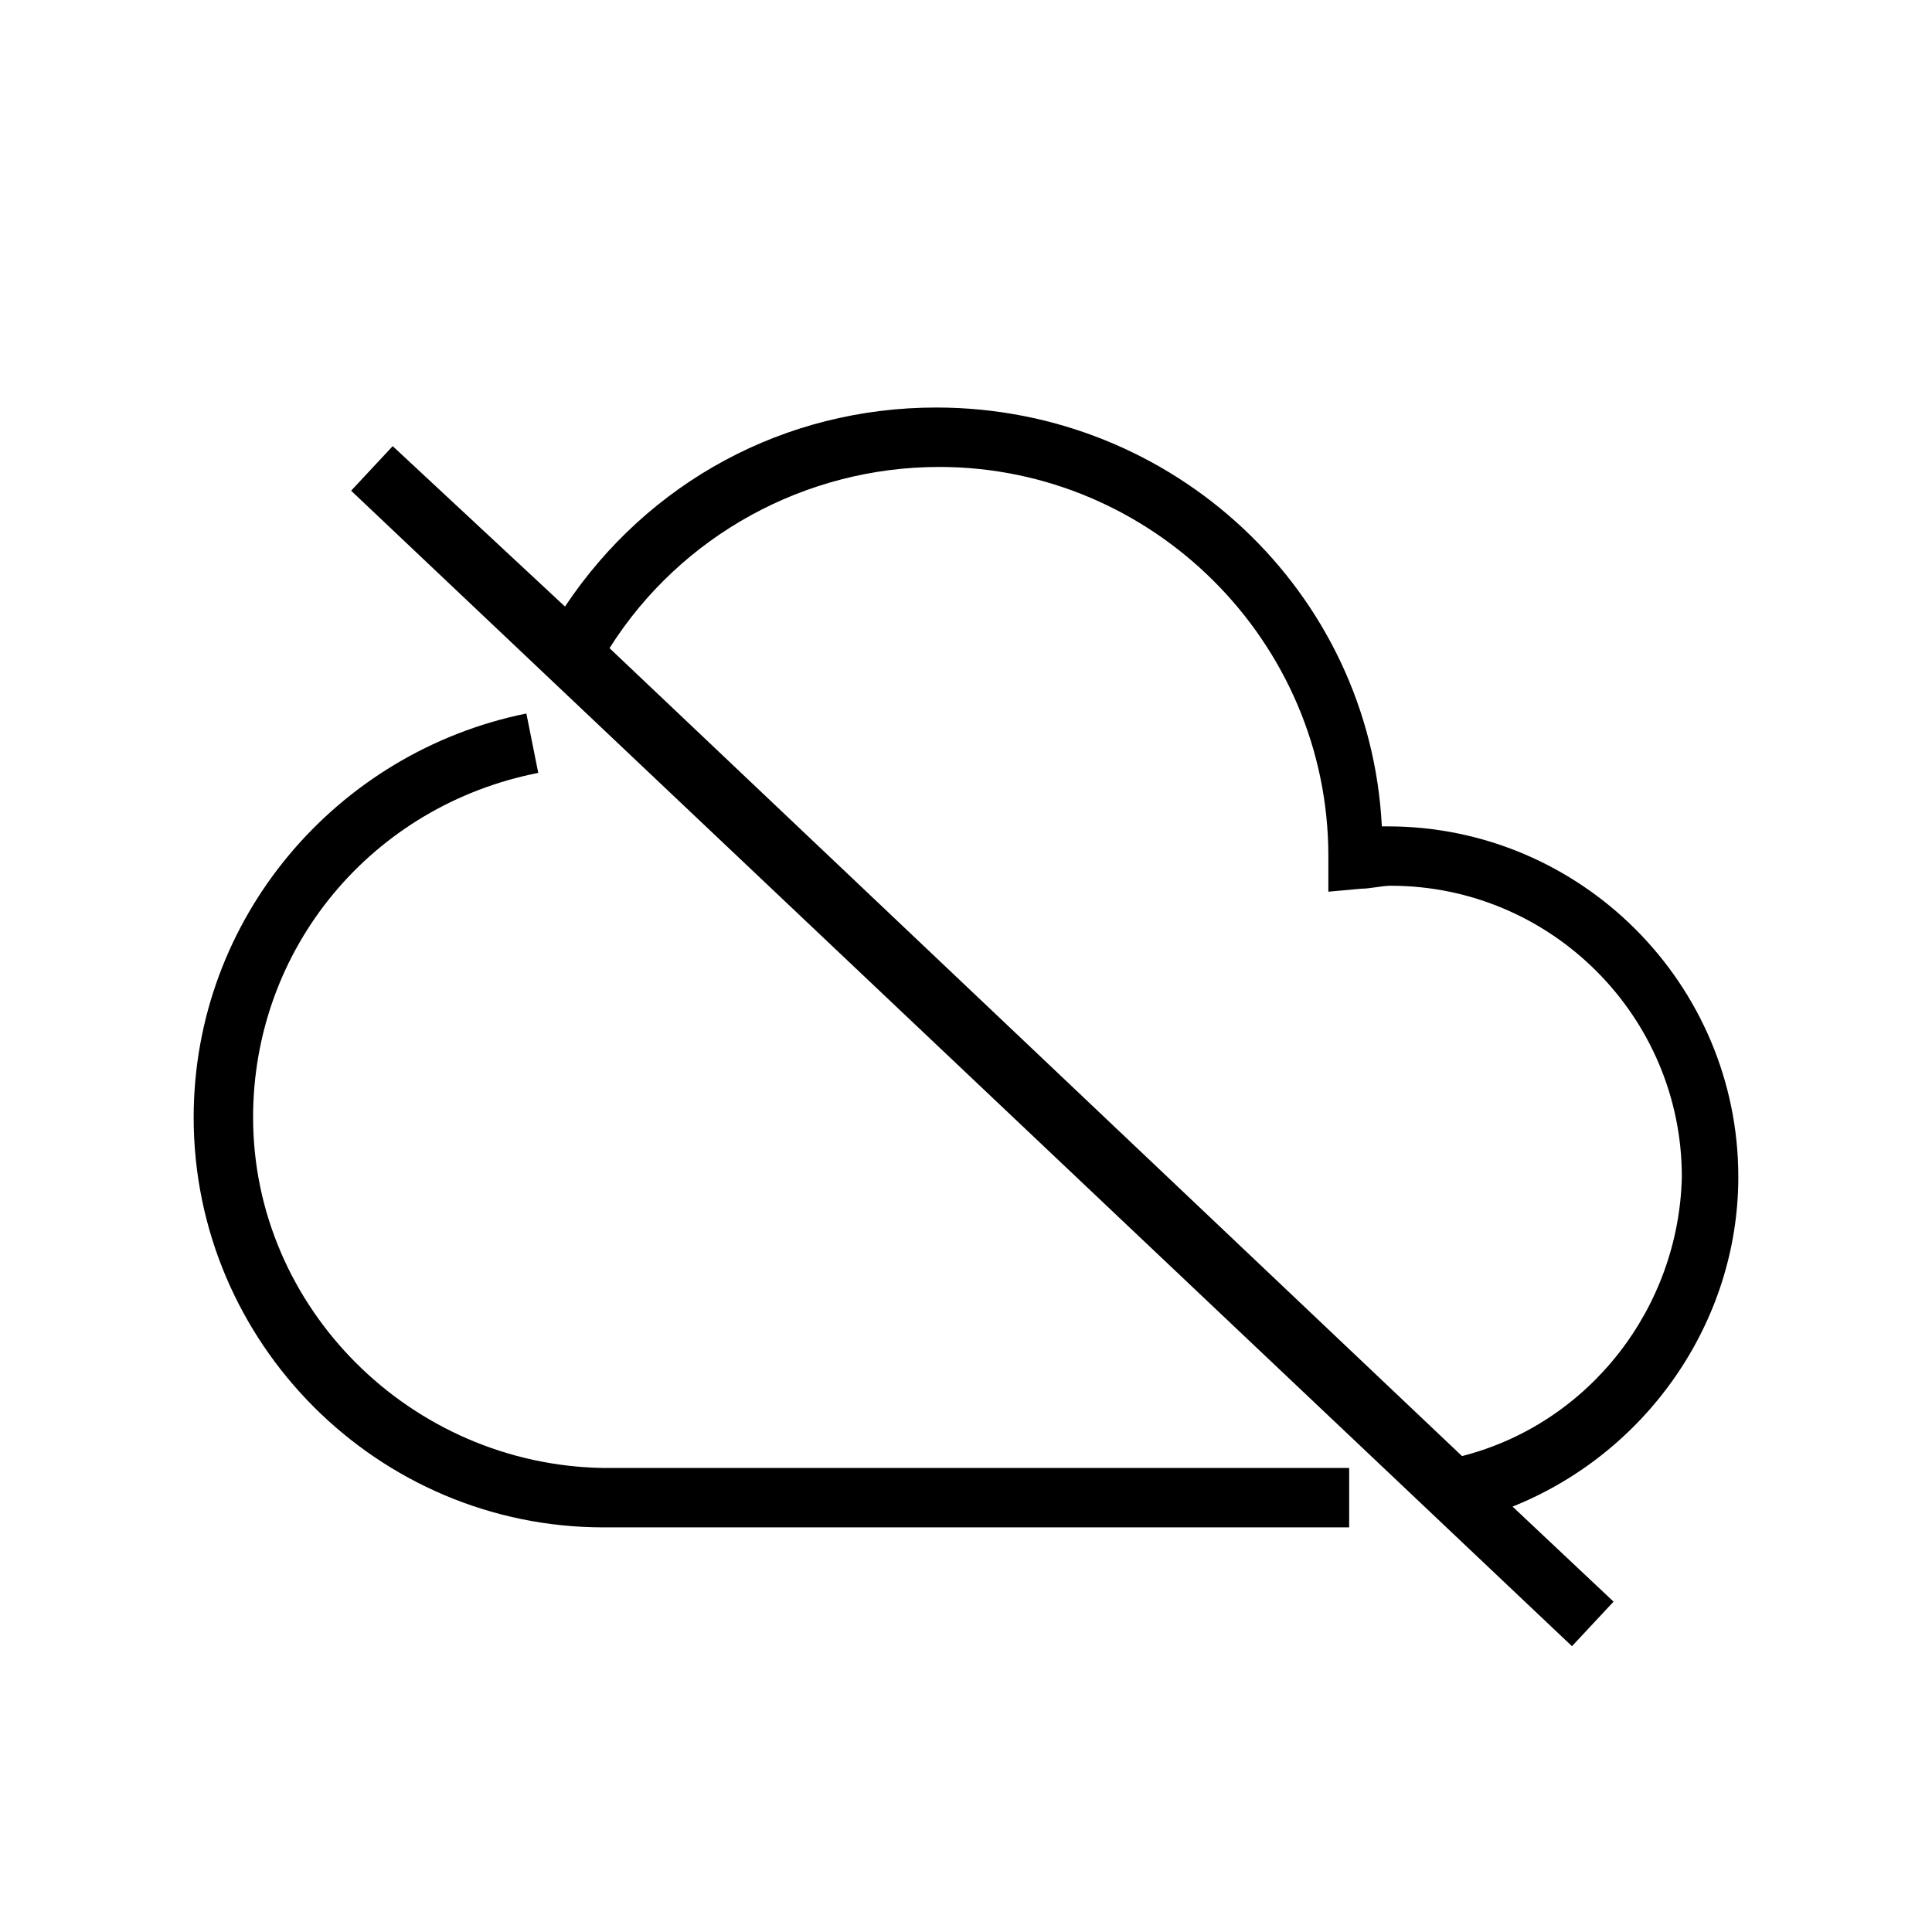
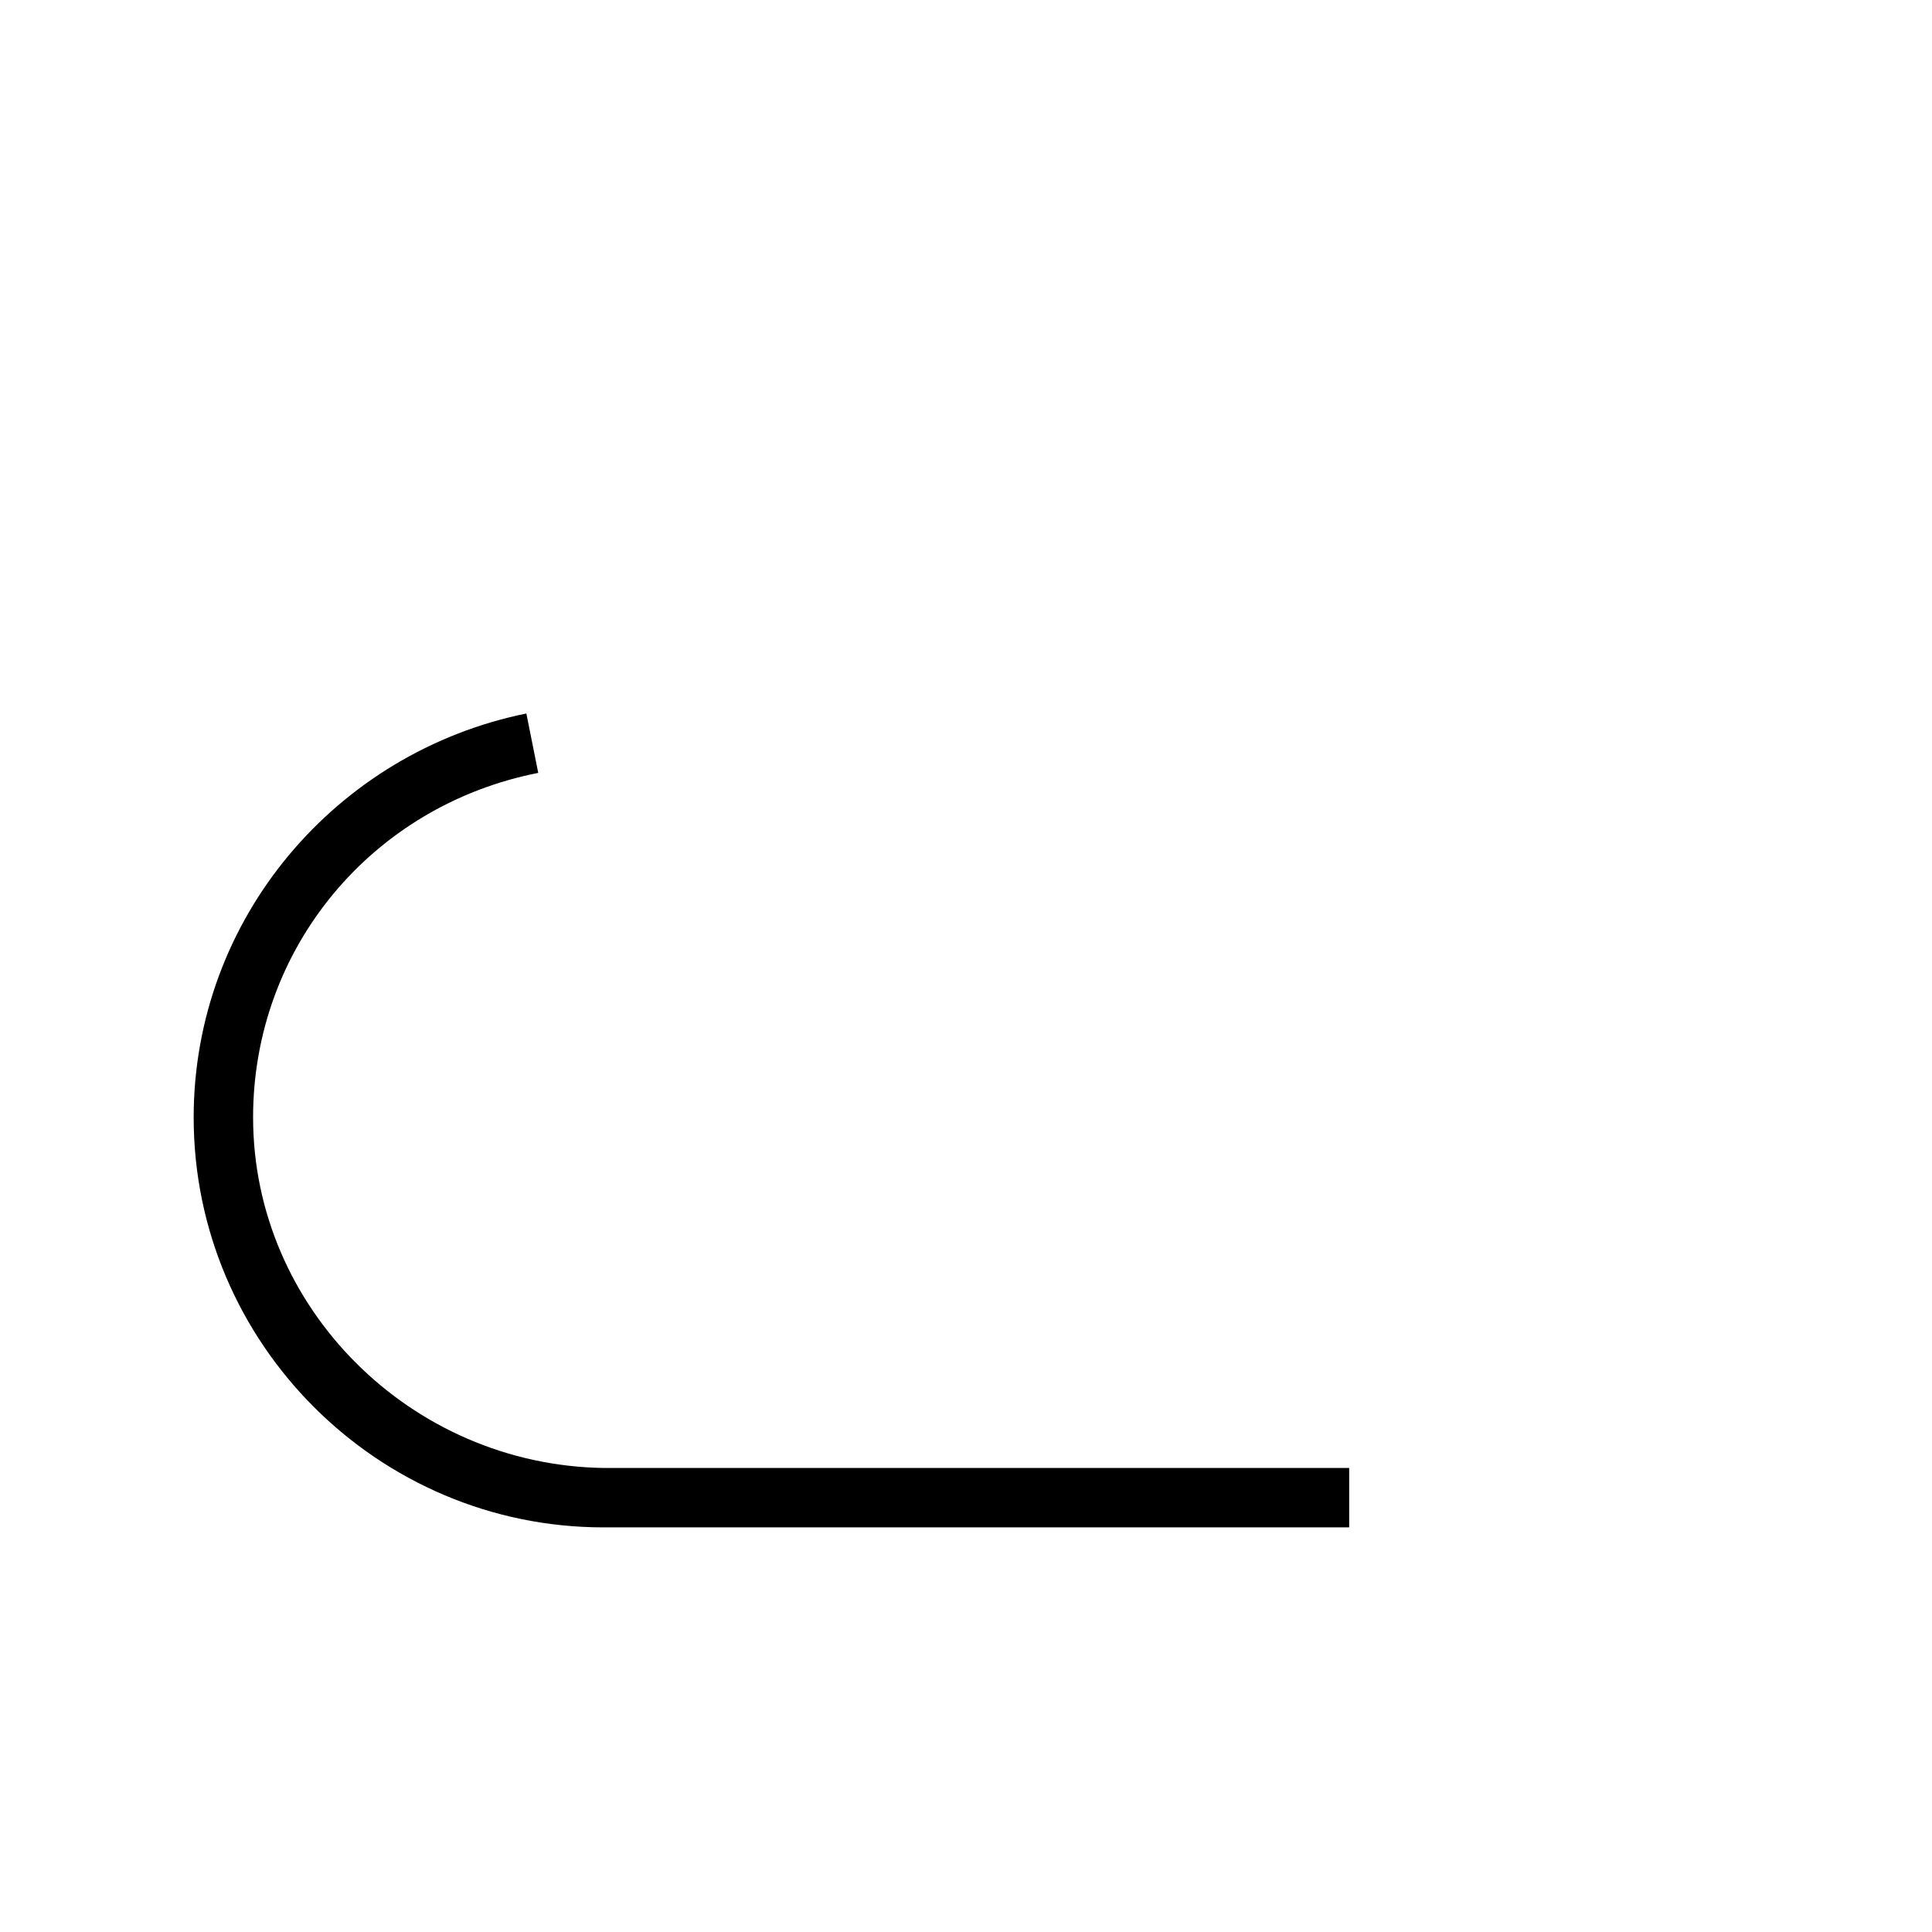
<svg xmlns="http://www.w3.org/2000/svg" fill="#000000" width="800px" height="800px" version="1.1" viewBox="144 144 512 512">
  <g>
-     <path d="m604.67 455.89c0-51.168-41.723-92.891-92.891-92.891h-1.574c-3.148-62.188-55.105-111-118.08-111-40.148 0-76.359 19.68-98.398 52.742l-45.656-42.508-11.02 11.809 323.54 306.22 11.02-11.809-26.766-25.191c35.426-14.168 59.828-48.809 59.828-87.379zm-73.211 73.996-225.93-214.12c18.895-29.914 51.957-48.02 87.379-48.02 56.68 0 103.12 46.445 103.12 103.12v9.445l8.66-0.789c2.363 0 5.512-0.789 7.871-0.789 42.508 0 77.145 34.637 77.145 77.145-0.789 34.641-24.402 65.34-58.254 74z" />
    <path d="m211.07 440.14c0-44.871 31.488-82.656 75.57-91.316l-3.148-15.742c-50.379 10.234-88.168 54.316-88.168 107.06 0 59.828 48.805 108.63 108.63 108.63h197.59v-15.742h-197.58c-51.168-0.785-92.891-42.508-92.891-92.891z" />
  </g>
</svg>